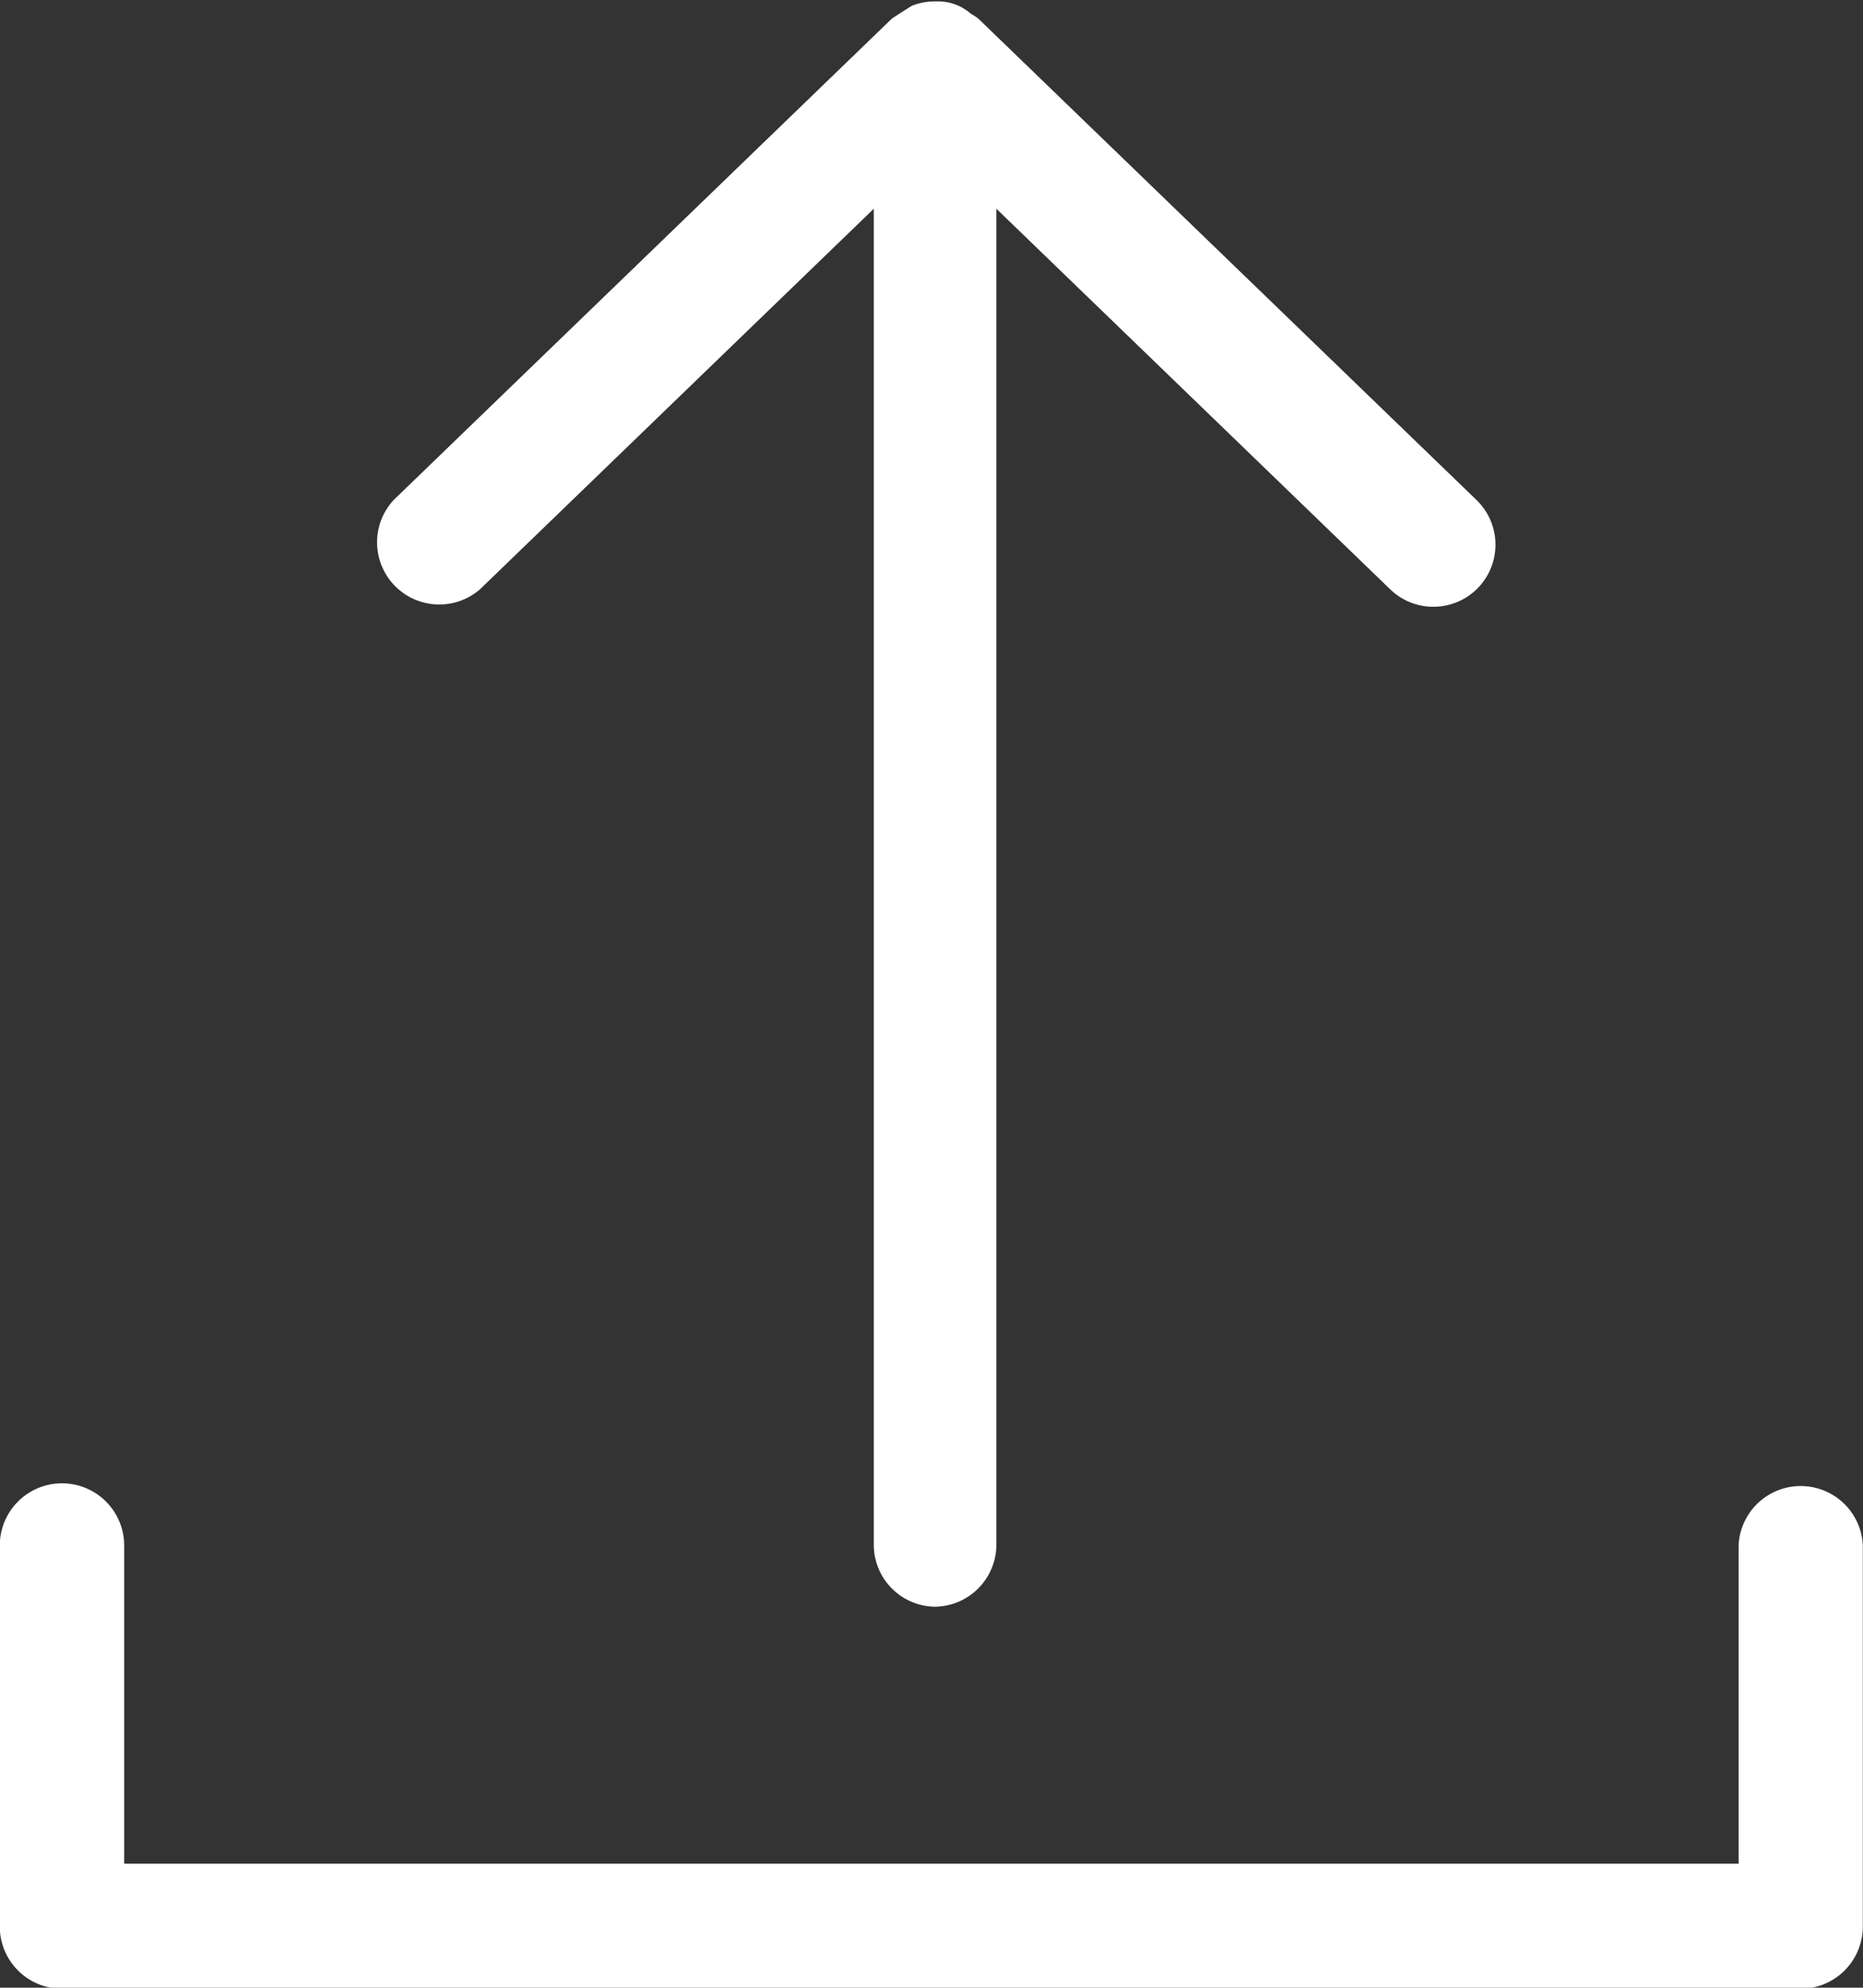
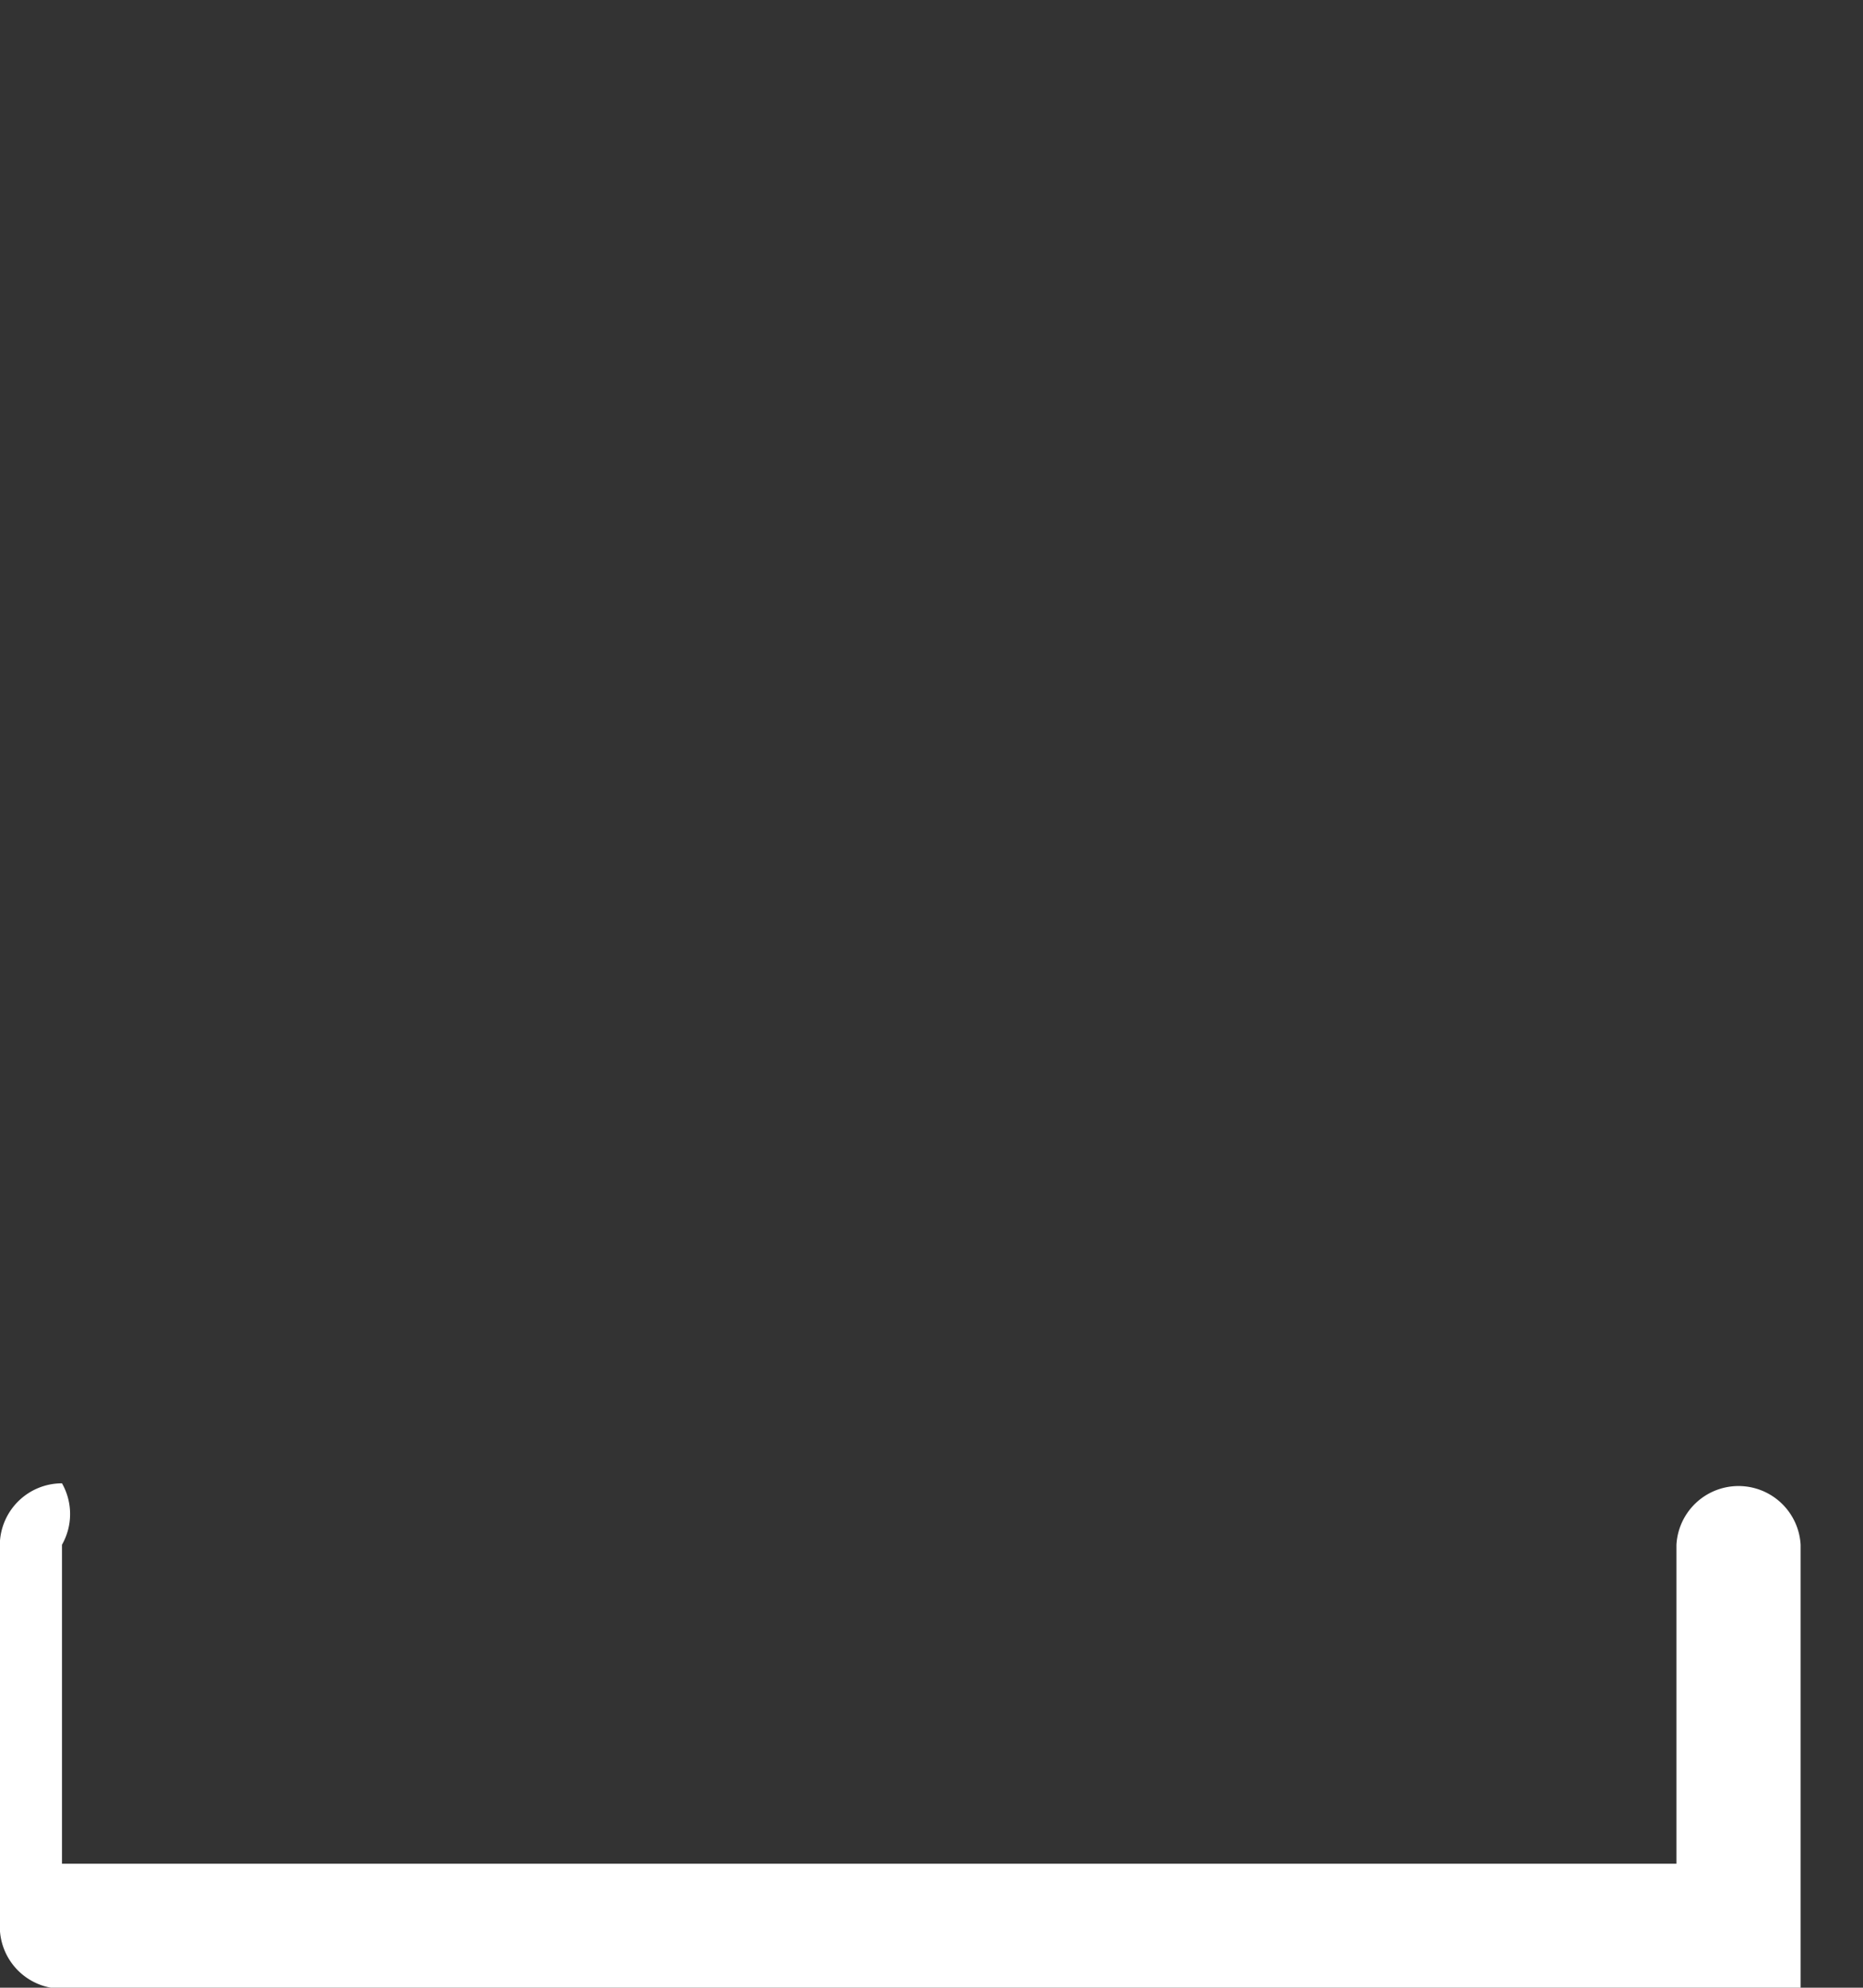
<svg xmlns="http://www.w3.org/2000/svg" width="9.347" height="9.97" viewBox="0 0 9.347 9.97">
  <rect x="0" y="0" width="9.347" height="9.97" fill="#333333" stroke="none" />
  <g transform="translate(0 0)">
-     <path d="M9.6,33a.312.312,0,0,0-.312.312v1.911a.312.312,0,0,0,.312.312h8.723a.312.312,0,0,0,.312-.312V33.308a.312.312,0,0,0-.623,0v1.6h-8.1v-1.6A.312.312,0,0,0,9.6,33Z" transform="translate(-9.289 -25.56)" fill="#fff" />
-     <path d="M18.125,17.188a.312.312,0,0,0,.312-.312v-6.7l1.976,1.909a.311.311,0,0,0,.433-.448l-2.5-2.415h0l0,0a.284.284,0,0,0-.037-.024.249.249,0,0,0-.172-.062h-.013a.312.312,0,0,0-.111.022,5.41,5.41,0,0,0-.1.064l0,0h0l-2.5,2.415a.312.312,0,0,0,.433.448l1.976-1.909v6.7a.311.311,0,0,0,.311.312Z" transform="translate(-13.438 -9.129)" fill="#fff" />
+     <path d="M9.6,33a.312.312,0,0,0-.312.312v1.911a.312.312,0,0,0,.312.312h8.723V33.308a.312.312,0,0,0-.623,0v1.6h-8.1v-1.6A.312.312,0,0,0,9.6,33Z" transform="translate(-9.289 -25.56)" fill="#fff" />
  </g>
</svg>